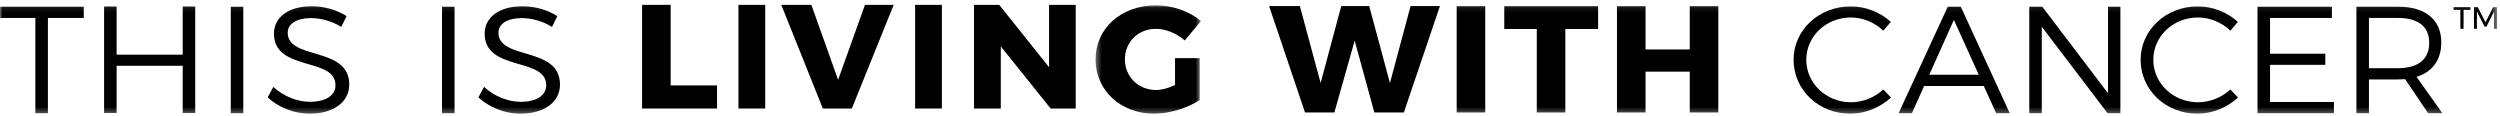
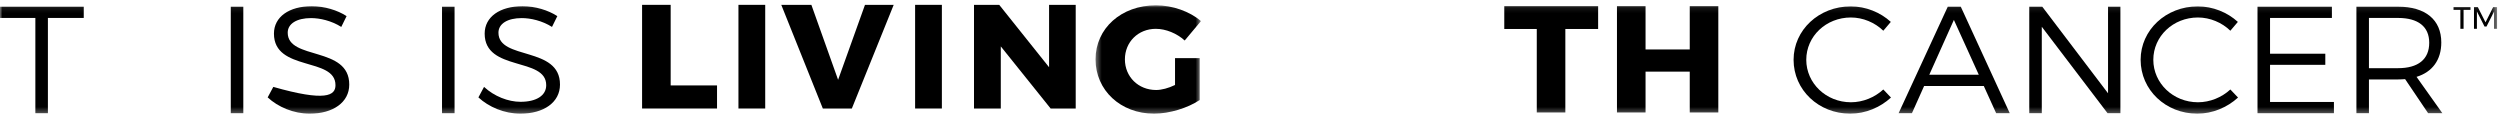
<svg xmlns="http://www.w3.org/2000/svg" xmlns:xlink="http://www.w3.org/1999/xlink" width="453px" height="21px" viewBox="0 0 453 21" version="1.1">
  <title>TILWC_logo-01</title>
  <desc>Created with Sketch.</desc>
  <defs>
    <polygon id="path-1" points="0.378 0.081 19.48 0.081 19.48 19.721 0.378 19.721" />
    <polygon id="path-3" points="0 19.722 452.527 19.722 452.527 0.081 0 0.081" />
  </defs>
  <g id="Symbols" stroke="none" stroke-width="1" fill="none" fill-rule="evenodd">
    <g id="menu-hamburger" transform="translate(-2, -35)">
      <g id="logo-TILWC_K" transform="translate(0, 34)">
        <g id="Page-1-Copy" transform="translate(1.94, 1.878)">
          <polygon id="Fill-1" fill="#000000" points="116.406 0 116.406 18.783 129.986 18.783 129.986 14.601 121.584 14.601 121.584 0" />
          <polygon id="Fill-2" fill="#000000" points="133.867 18.783 138.717 18.783 138.717 0 133.867 0" />
          <polygon id="Fill-3" fill="#000000" points="156.795 0 151.923 13.583 147.081 0 141.627 0 149.156 18.783 154.414 18.783 161.998 0" />
          <polygon id="Fill-4" fill="#000000" points="165.878 18.783 170.728 18.783 170.728 0 165.878 0" />
          <polygon id="Fill-5" fill="#000000" points="190.153 0 190.153 11.305 181.12 0 176.549 0 176.549 18.783 181.404 18.783 181.404 7.529 190.435 18.783 194.979 18.783 194.979 0" />
          <g id="Group-28">
            <g id="Group-8" transform="translate(198.193, 0)">
              <mask id="mask-2" fill="white">
                <use xlink:href="#path-1" />
              </mask>
              <g id="Clip-7" />
              <path d="M14.782,9.654 L19.251,9.654 L19.251,17.245 C17.13,18.676 13.764,19.721 10.99,19.721 C4.935,19.721 0.378,15.486 0.378,9.874 C0.378,4.263 5.05,0.081 11.33,0.081 C14.3,0.081 17.441,1.182 19.48,2.944 L16.535,6.463 C15.122,5.171 13.113,4.346 11.301,4.346 C8.104,4.346 5.699,6.738 5.699,9.874 C5.699,13.037 8.132,15.429 11.358,15.429 C12.347,15.429 13.593,15.099 14.782,14.521 L14.782,9.654 Z" id="Fill-6" fill="#000000" mask="url(#mask-2)" />
            </g>
-             <polygon id="Fill-9" fill="#000000" points="235.595 0.22 239.358 14.164 243.094 0.22 248.16 0.22 251.919 14.164 255.657 0.22 260.976 0.22 254.439 19.501 249.092 19.501 245.527 6.49 241.848 19.501 236.529 19.501 230.019 0.22" />
            <mask id="mask-4" fill="white">
              <use xlink:href="#path-3" />
            </mask>
            <g id="Clip-12" />
-             <polygon id="Fill-11" fill="#000000" mask="url(#mask-4)" points="264.009 19.5 269.188 19.5 269.188 0.219 264.009 0.219" />
            <polygon id="Fill-13" fill="#000000" mask="url(#mask-4)" points="289.642 0.22 289.642 4.373 283.7 4.373 283.7 19.501 278.523 19.501 278.523 4.373 272.636 4.373 272.636 0.22" />
            <polygon id="Fill-14" fill="#000000" mask="url(#mask-4)" points="298.233 0.22 298.233 8.084 306.242 8.084 306.242 0.22 311.419 0.22 311.419 19.501 306.242 19.501 306.242 12.102 298.233 12.102 298.233 19.501 293.054 19.501 293.054 0.22" />
            <polygon id="Fill-15" fill="#000000" mask="url(#mask-4)" points="15.235 0.332 15.235 2.374 8.739 2.374 8.739 19.638 6.468 19.638 6.468 2.374 0 2.374 0 0.332" />
-             <polygon id="Fill-16" fill="#000000" mask="url(#mask-4)" points="21.192 0.284 21.192 9.026 33.165 9.026 33.165 0.284 35.436 0.284 35.436 19.593 33.165 19.593 33.165 11.041 21.192 11.041 21.192 19.593 18.921 19.593 18.921 0.284" />
            <polygon id="Fill-17" fill="#000000" mask="url(#mask-4)" points="41.877 19.639 44.148 19.639 44.148 0.333 41.877 0.333" />
-             <path d="M56.421,2.4 C53.867,2.4 52.194,3.394 52.194,5.047 C52.194,10.07 63.372,7.449 63.344,14.453 C63.344,17.652 60.423,19.721 56.166,19.721 C53.272,19.721 50.437,18.51 48.562,16.77 L49.583,14.867 C51.428,16.578 53.952,17.569 56.195,17.569 C59.06,17.569 60.848,16.44 60.848,14.565 C60.876,9.406 49.699,12.138 49.699,5.214 C49.699,2.18 52.449,0.248 56.563,0.248 C58.862,0.248 61.216,0.967 62.862,2.043 L61.898,4 C60.11,2.869 58.011,2.4 56.421,2.4" id="Fill-18" fill="#000000" mask="url(#mask-4)" />
+             <path d="M56.421,2.4 C53.867,2.4 52.194,3.394 52.194,5.047 C52.194,10.07 63.372,7.449 63.344,14.453 C63.344,17.652 60.423,19.721 56.166,19.721 C53.272,19.721 50.437,18.51 48.562,16.77 L49.583,14.867 C59.06,17.569 60.848,16.44 60.848,14.565 C60.876,9.406 49.699,12.138 49.699,5.214 C49.699,2.18 52.449,0.248 56.563,0.248 C58.862,0.248 61.216,0.967 62.862,2.043 L61.898,4 C60.11,2.869 58.011,2.4 56.421,2.4" id="Fill-18" fill="#000000" mask="url(#mask-4)" />
            <polygon id="Fill-19" fill="#000000" mask="url(#mask-4)" points="80.155 19.639 82.426 19.639 82.426 0.333 80.155 0.333" />
            <path d="M94.606,2.4 C92.052,2.4 90.38,3.394 90.38,5.047 C90.38,10.07 101.557,7.449 101.529,14.453 C101.529,17.652 98.609,19.721 94.351,19.721 C91.457,19.721 88.622,18.51 86.747,16.77 L87.769,14.867 C89.613,16.578 92.137,17.569 94.38,17.569 C97.246,17.569 99.033,16.44 99.033,14.565 C99.062,9.406 87.882,12.138 87.882,5.214 C87.882,2.18 90.634,0.248 94.748,0.248 C97.047,0.248 99.401,0.967 101.048,2.043 L100.083,4 C98.295,2.869 96.196,2.4 94.606,2.4" id="Fill-20" fill="#000000" mask="url(#mask-4)" />
            <path d="M335.444,2.291 C330.958,2.291 327.356,5.682 327.356,9.957 C327.356,14.206 330.958,17.652 335.444,17.652 C337.626,17.652 339.755,16.771 341.315,15.335 L342.706,16.798 C340.748,18.591 338.083,19.72 335.328,19.72 C329.597,19.72 325.057,15.418 325.057,9.957 C325.057,4.553 329.654,0.278 335.413,0.278 C338.137,0.278 340.777,1.352 342.676,3.09 L341.315,4.69 C339.784,3.2 337.626,2.291 335.444,2.291" id="Fill-21" fill="#000000" mask="url(#mask-4)" />
            <path d="M358.614,12.66 L354.104,2.73 L349.649,12.66 L358.614,12.66 Z M359.522,14.701 L348.712,14.701 L346.5,19.639 L344.085,19.639 L352.998,0.333 L355.352,0.333 L364.23,19.639 L361.765,19.639 L359.522,14.701 Z" id="Fill-22" fill="#000000" mask="url(#mask-4)" />
            <polygon id="Fill-23" fill="#000000" mask="url(#mask-4)" points="370.118 0.332 382.036 16.025 382.036 0.332 384.277 0.332 384.277 19.638 381.951 19.638 370.033 3.973 370.033 19.638 367.764 19.638 367.764 0.332" />
            <path d="M398.329,2.291 C393.843,2.291 390.241,5.682 390.241,9.957 C390.241,14.206 393.843,17.652 398.329,17.652 C400.511,17.652 402.641,16.771 404.2,15.335 L405.591,16.798 C403.634,18.591 400.968,19.72 398.214,19.72 C392.482,19.72 387.942,15.418 387.942,9.957 C387.942,4.553 392.539,0.278 398.298,0.278 C401.023,0.278 403.662,1.352 405.561,3.09 L404.2,4.69 C402.669,3.2 400.511,2.291 398.329,2.291" id="Fill-24" fill="#000000" mask="url(#mask-4)" />
            <polygon id="Fill-25" fill="#000000" mask="url(#mask-4)" points="422.599 0.332 422.599 2.374 411.391 2.374 411.391 8.856 421.406 8.856 421.406 10.869 411.391 10.869 411.391 17.598 422.967 17.598 422.967 19.638 409.12 19.638 409.12 0.332" />
            <path d="M434.589,11.475 C438.193,11.475 440.236,9.902 440.236,6.869 C440.236,3.917 438.193,2.374 434.589,2.374 L429.313,2.374 L429.313,11.475 L434.589,11.475 Z M440.038,19.638 L435.866,13.46 C435.471,13.488 435.044,13.517 434.589,13.517 L429.313,13.517 L429.313,19.638 L427.042,19.638 L427.042,0.332 L434.589,0.332 C439.554,0.332 442.422,2.704 442.422,6.814 C442.422,9.987 440.802,12.166 437.936,13.048 L442.62,19.638 L440.038,19.638 Z" id="Fill-26" fill="#000000" mask="url(#mask-4)" />
            <path d="M449.04,0.41 L450.436,3.168 L451.823,0.41 L452.527,0.41 L452.527,4.337 L451.997,4.337 L451.997,1.195 L450.618,3.926 L450.254,3.926 L448.876,1.195 L448.876,4.337 L448.347,4.337 L448.347,0.41 L449.04,0.41 Z M447.712,0.41 L447.712,0.914 L446.46,0.914 L446.46,4.337 L445.881,4.337 L445.881,0.914 L444.64,0.914 L444.64,0.41 L447.712,0.41 Z" id="Fill-27" fill="#000000" mask="url(#mask-4)" />
          </g>
        </g>
      </g>
    </g>
  </g>
</svg>